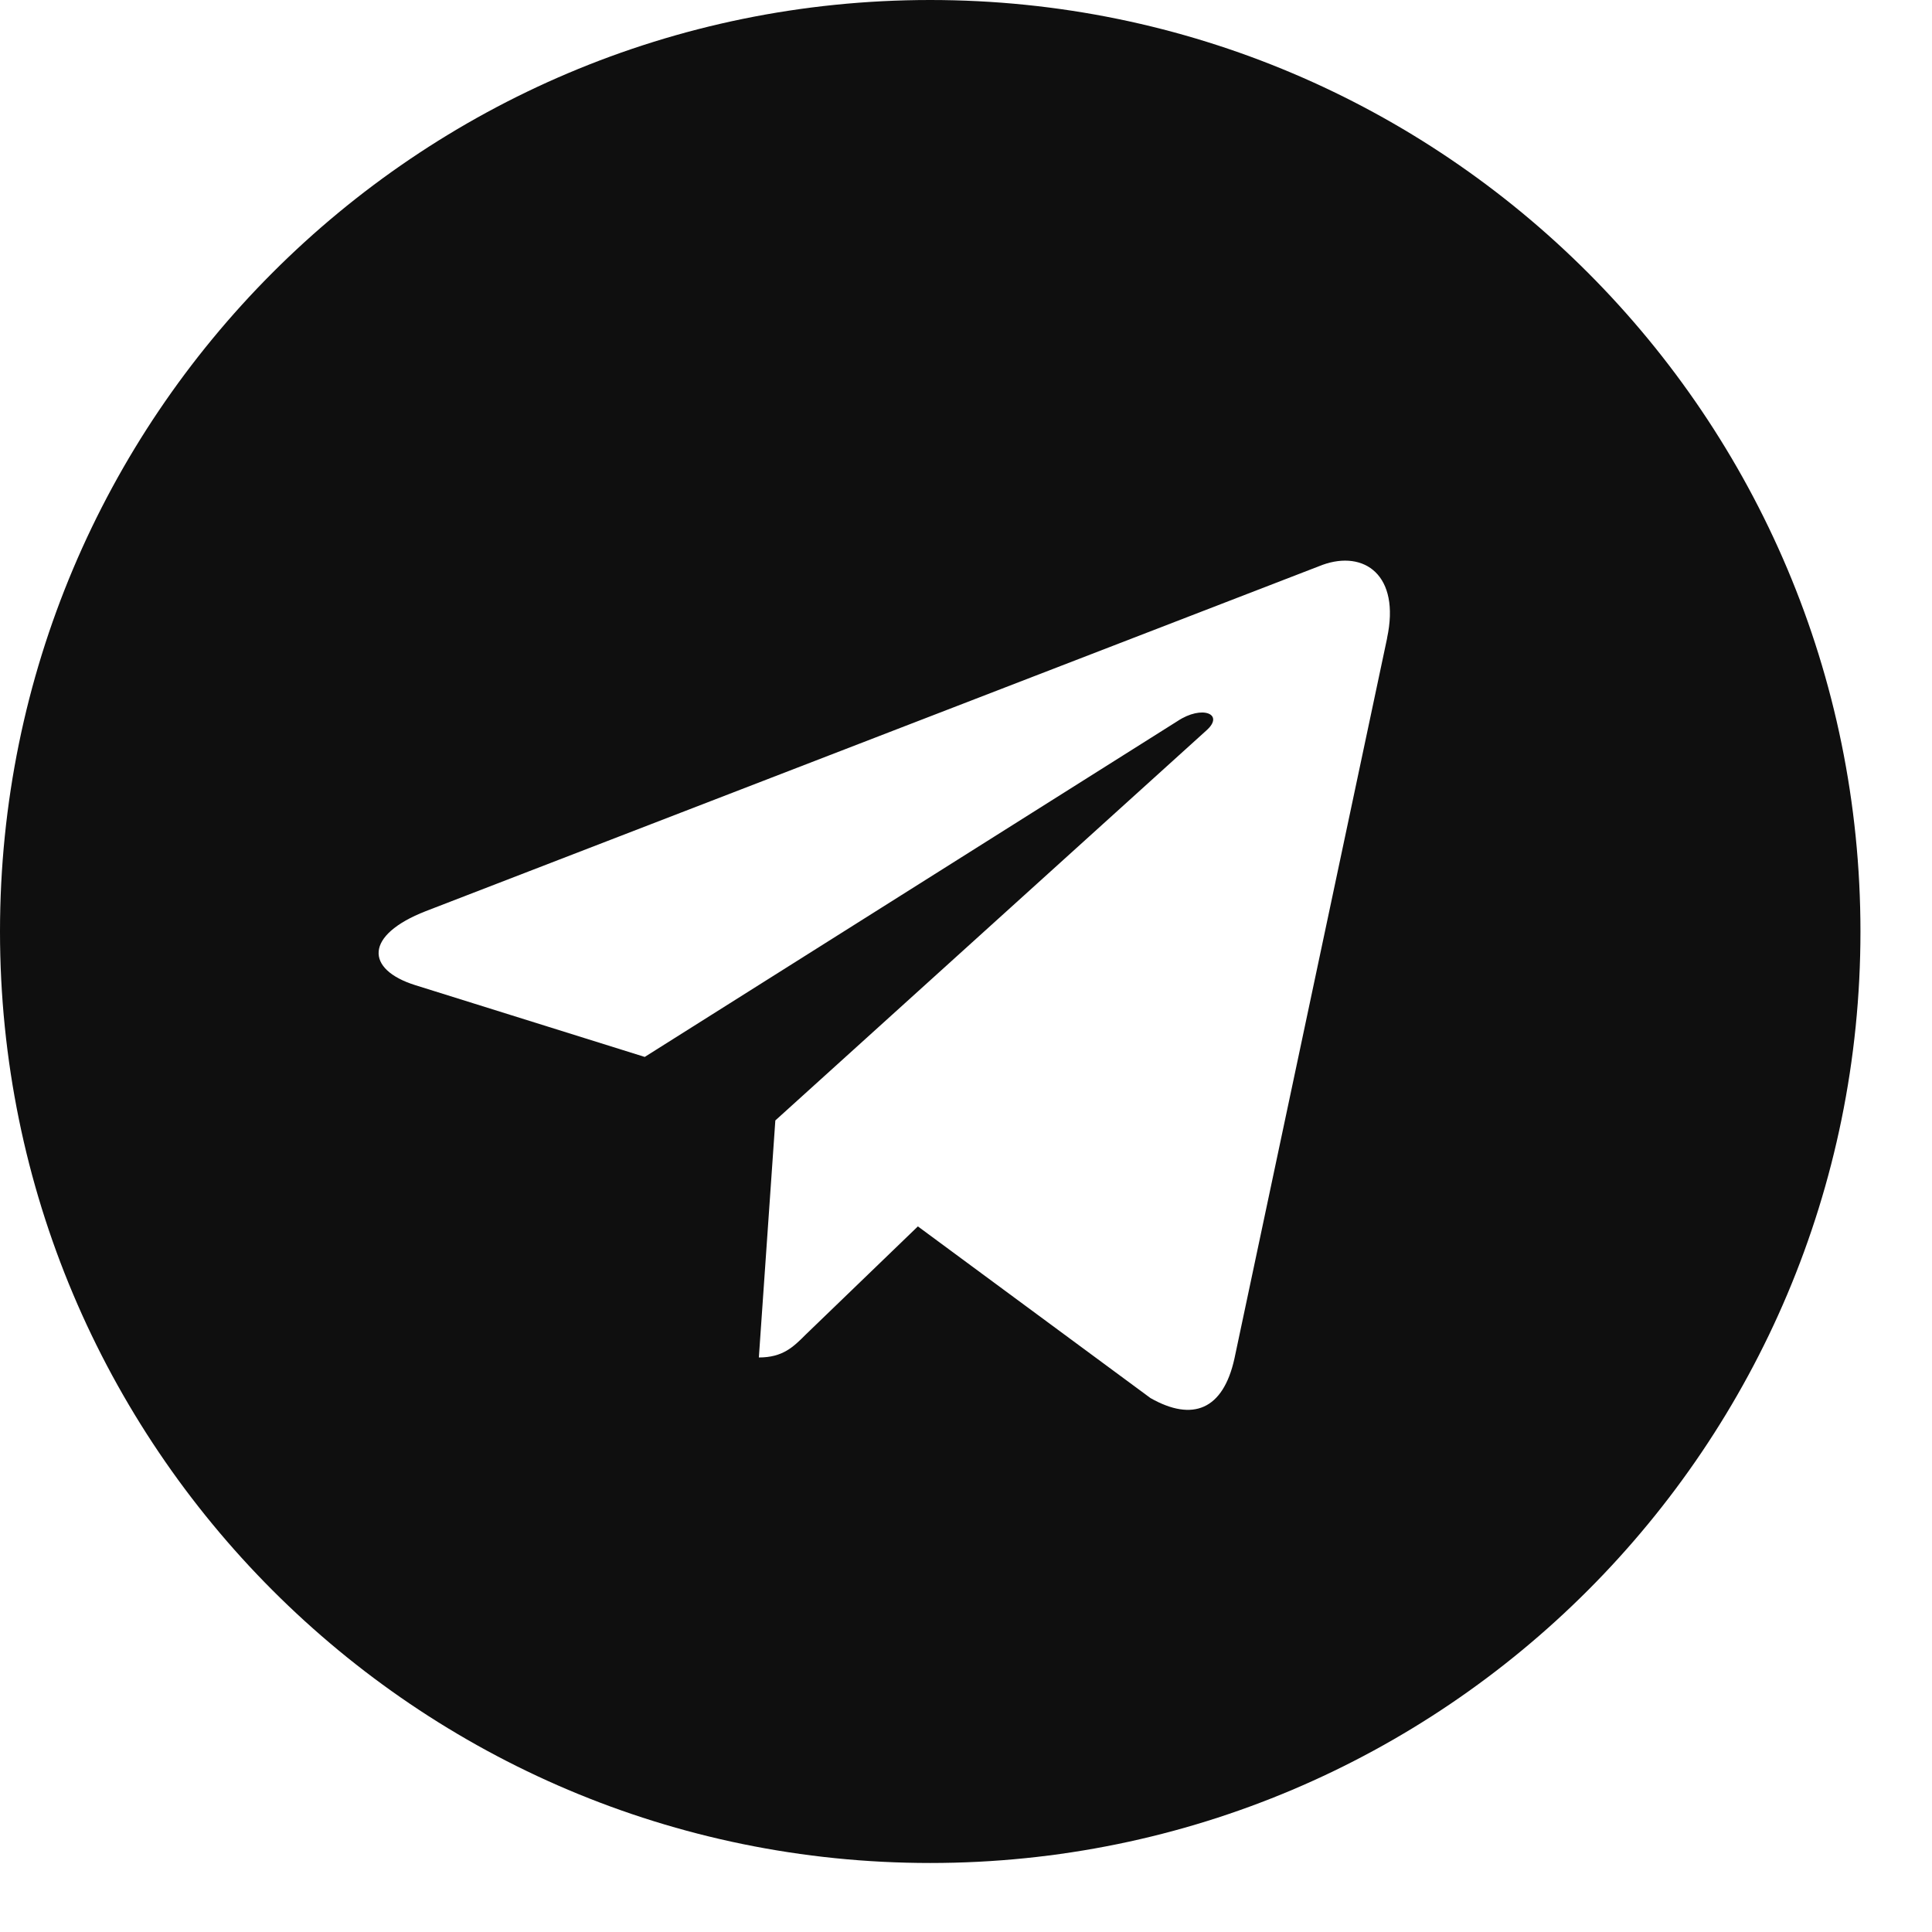
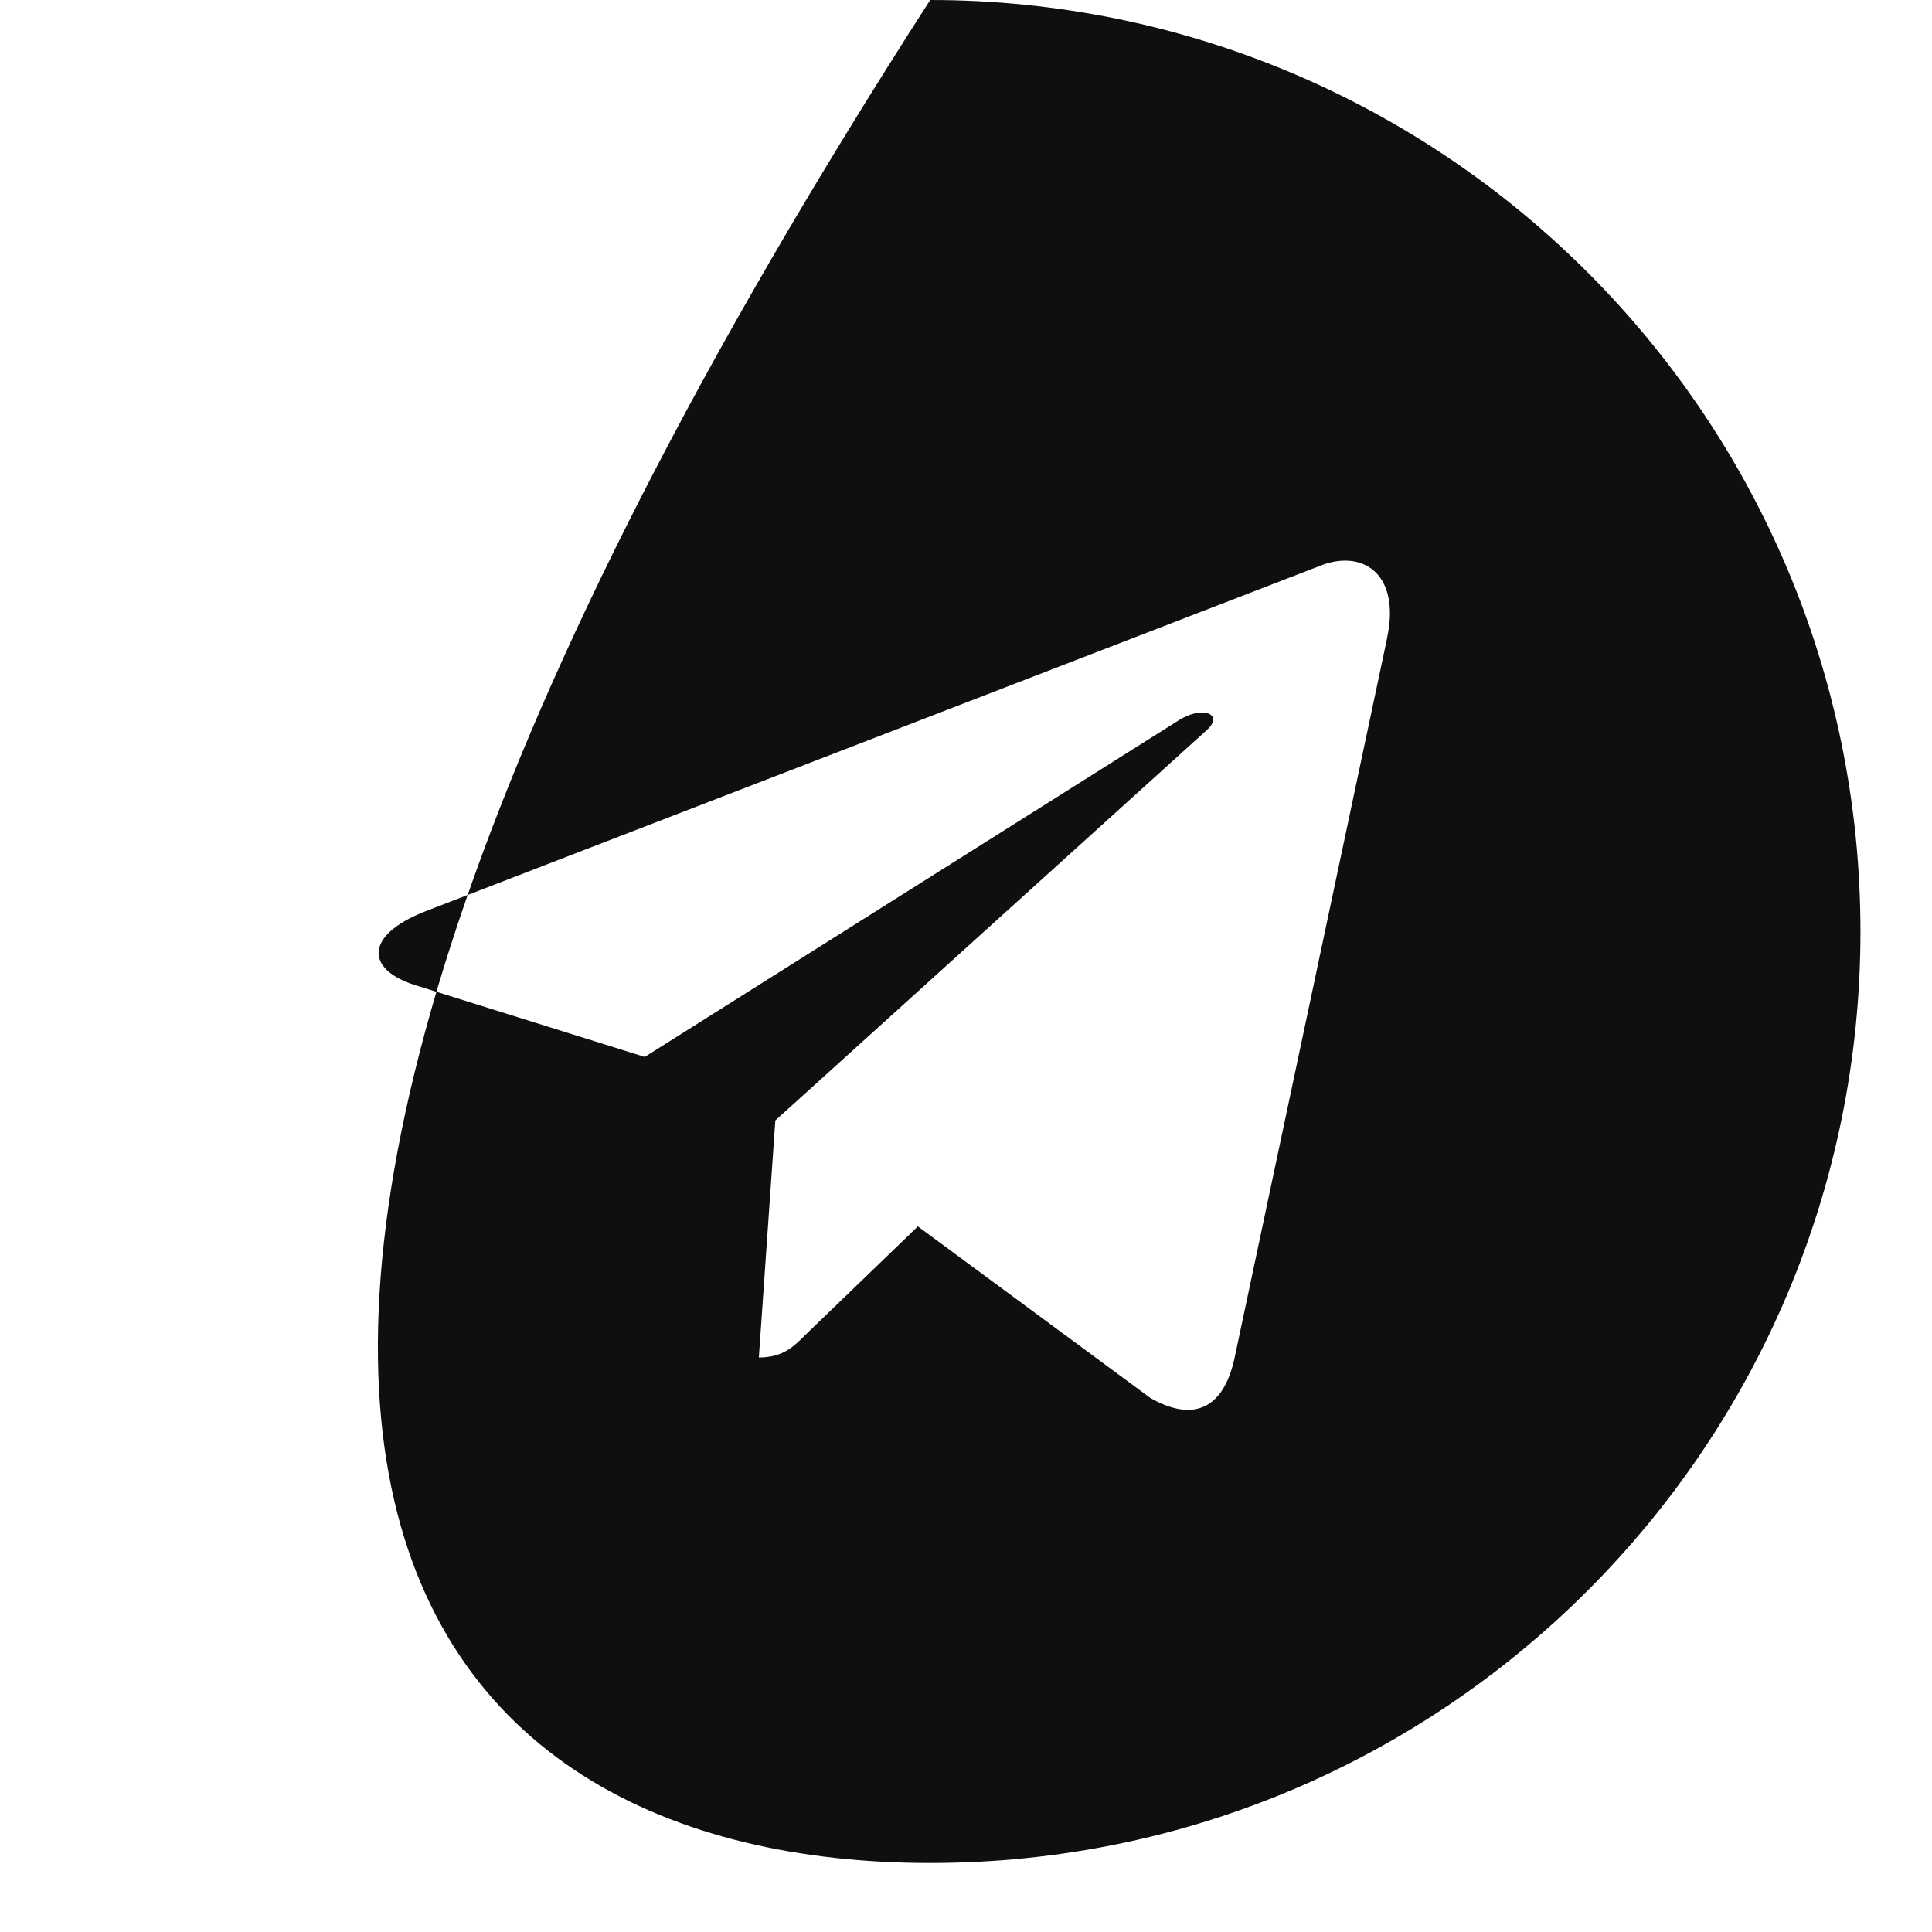
<svg xmlns="http://www.w3.org/2000/svg" width="32" height="32" viewBox="0 0 32 32" fill="none">
-   <path d="M15.407 0C6.896 0 0 6.906 0 15.429C0 23.951 6.897 30.857 15.407 30.857C23.918 30.857 30.815 23.951 30.815 15.429C30.815 6.906 23.918 0 15.407 0ZM22.975 10.57L20.446 22.503C20.259 23.349 19.756 23.554 19.055 23.156L15.203 20.313L13.345 22.105C13.14 22.31 12.966 22.484 12.569 22.484L12.842 18.558L19.98 12.1C20.291 11.826 19.911 11.671 19.501 11.945L10.679 17.506L6.877 16.317C6.051 16.057 6.032 15.49 7.051 15.092L21.905 9.356C22.595 9.107 23.198 9.524 22.974 10.569L22.975 10.57Z" fill="#0F0F0F" />
+   <path d="M15.407 0C0 23.951 6.897 30.857 15.407 30.857C23.918 30.857 30.815 23.951 30.815 15.429C30.815 6.906 23.918 0 15.407 0ZM22.975 10.57L20.446 22.503C20.259 23.349 19.756 23.554 19.055 23.156L15.203 20.313L13.345 22.105C13.14 22.31 12.966 22.484 12.569 22.484L12.842 18.558L19.98 12.1C20.291 11.826 19.911 11.671 19.501 11.945L10.679 17.506L6.877 16.317C6.051 16.057 6.032 15.49 7.051 15.092L21.905 9.356C22.595 9.107 23.198 9.524 22.974 10.569L22.975 10.57Z" fill="#0F0F0F" />
</svg>